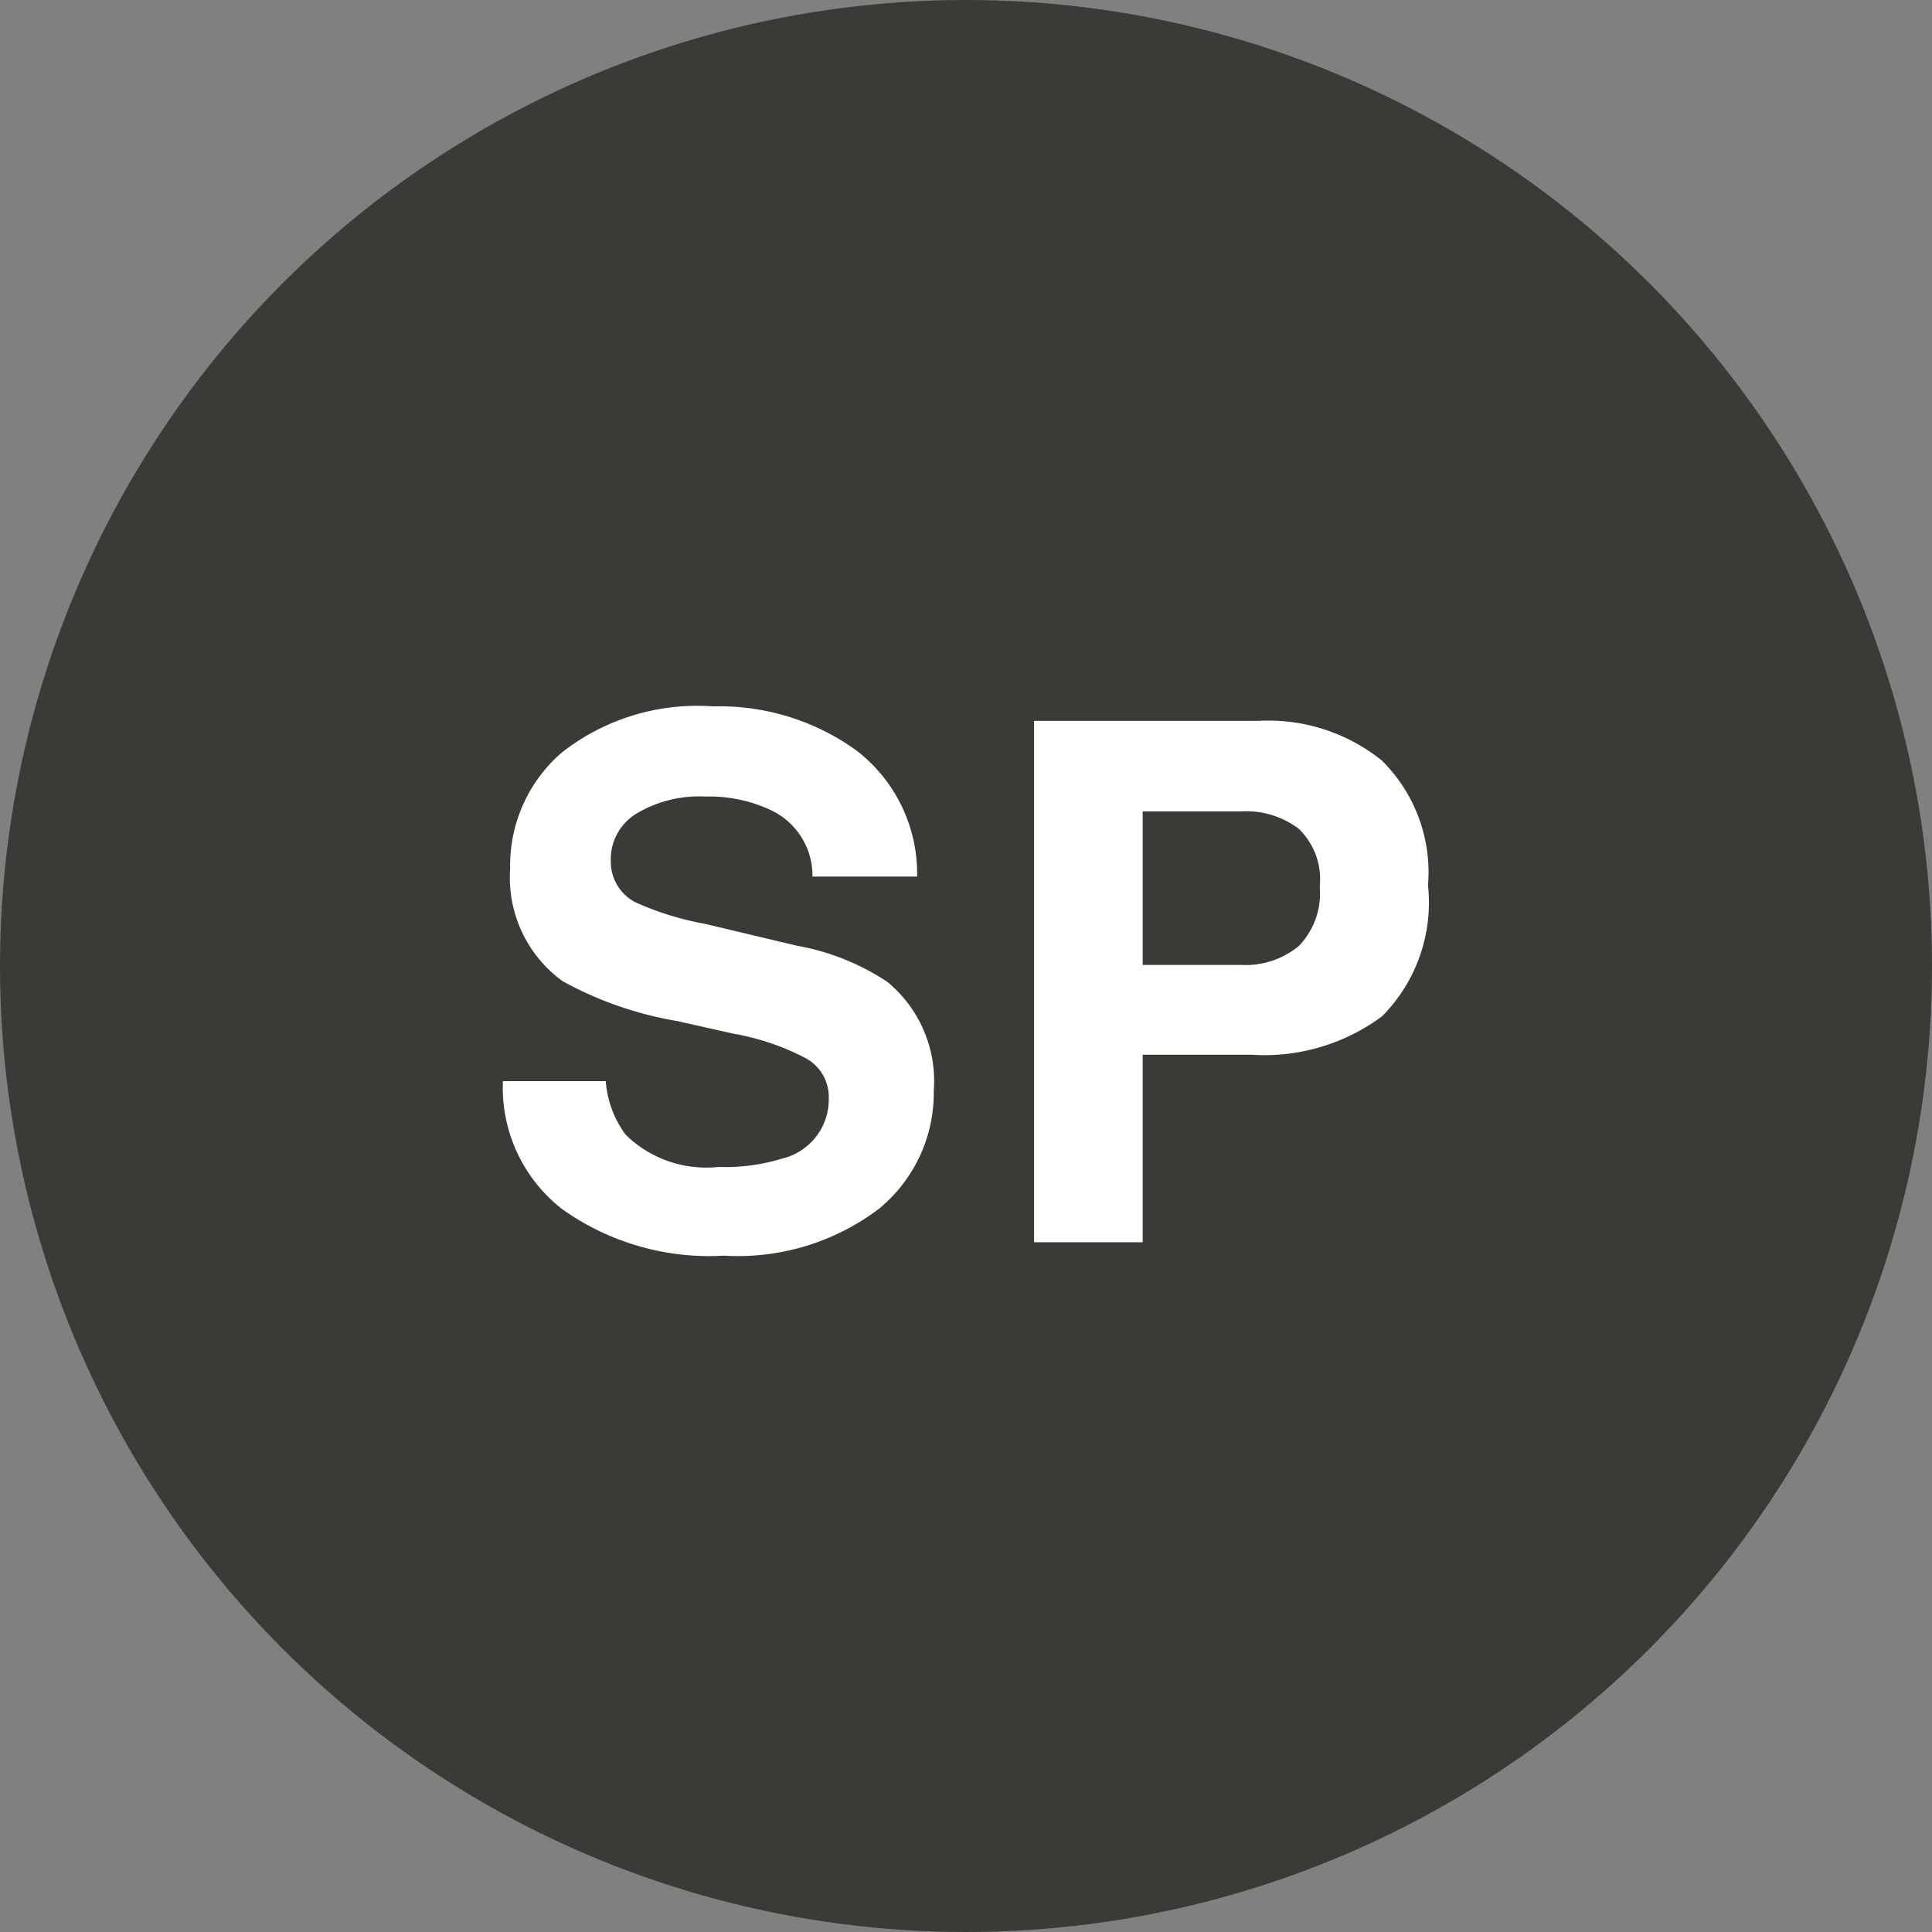
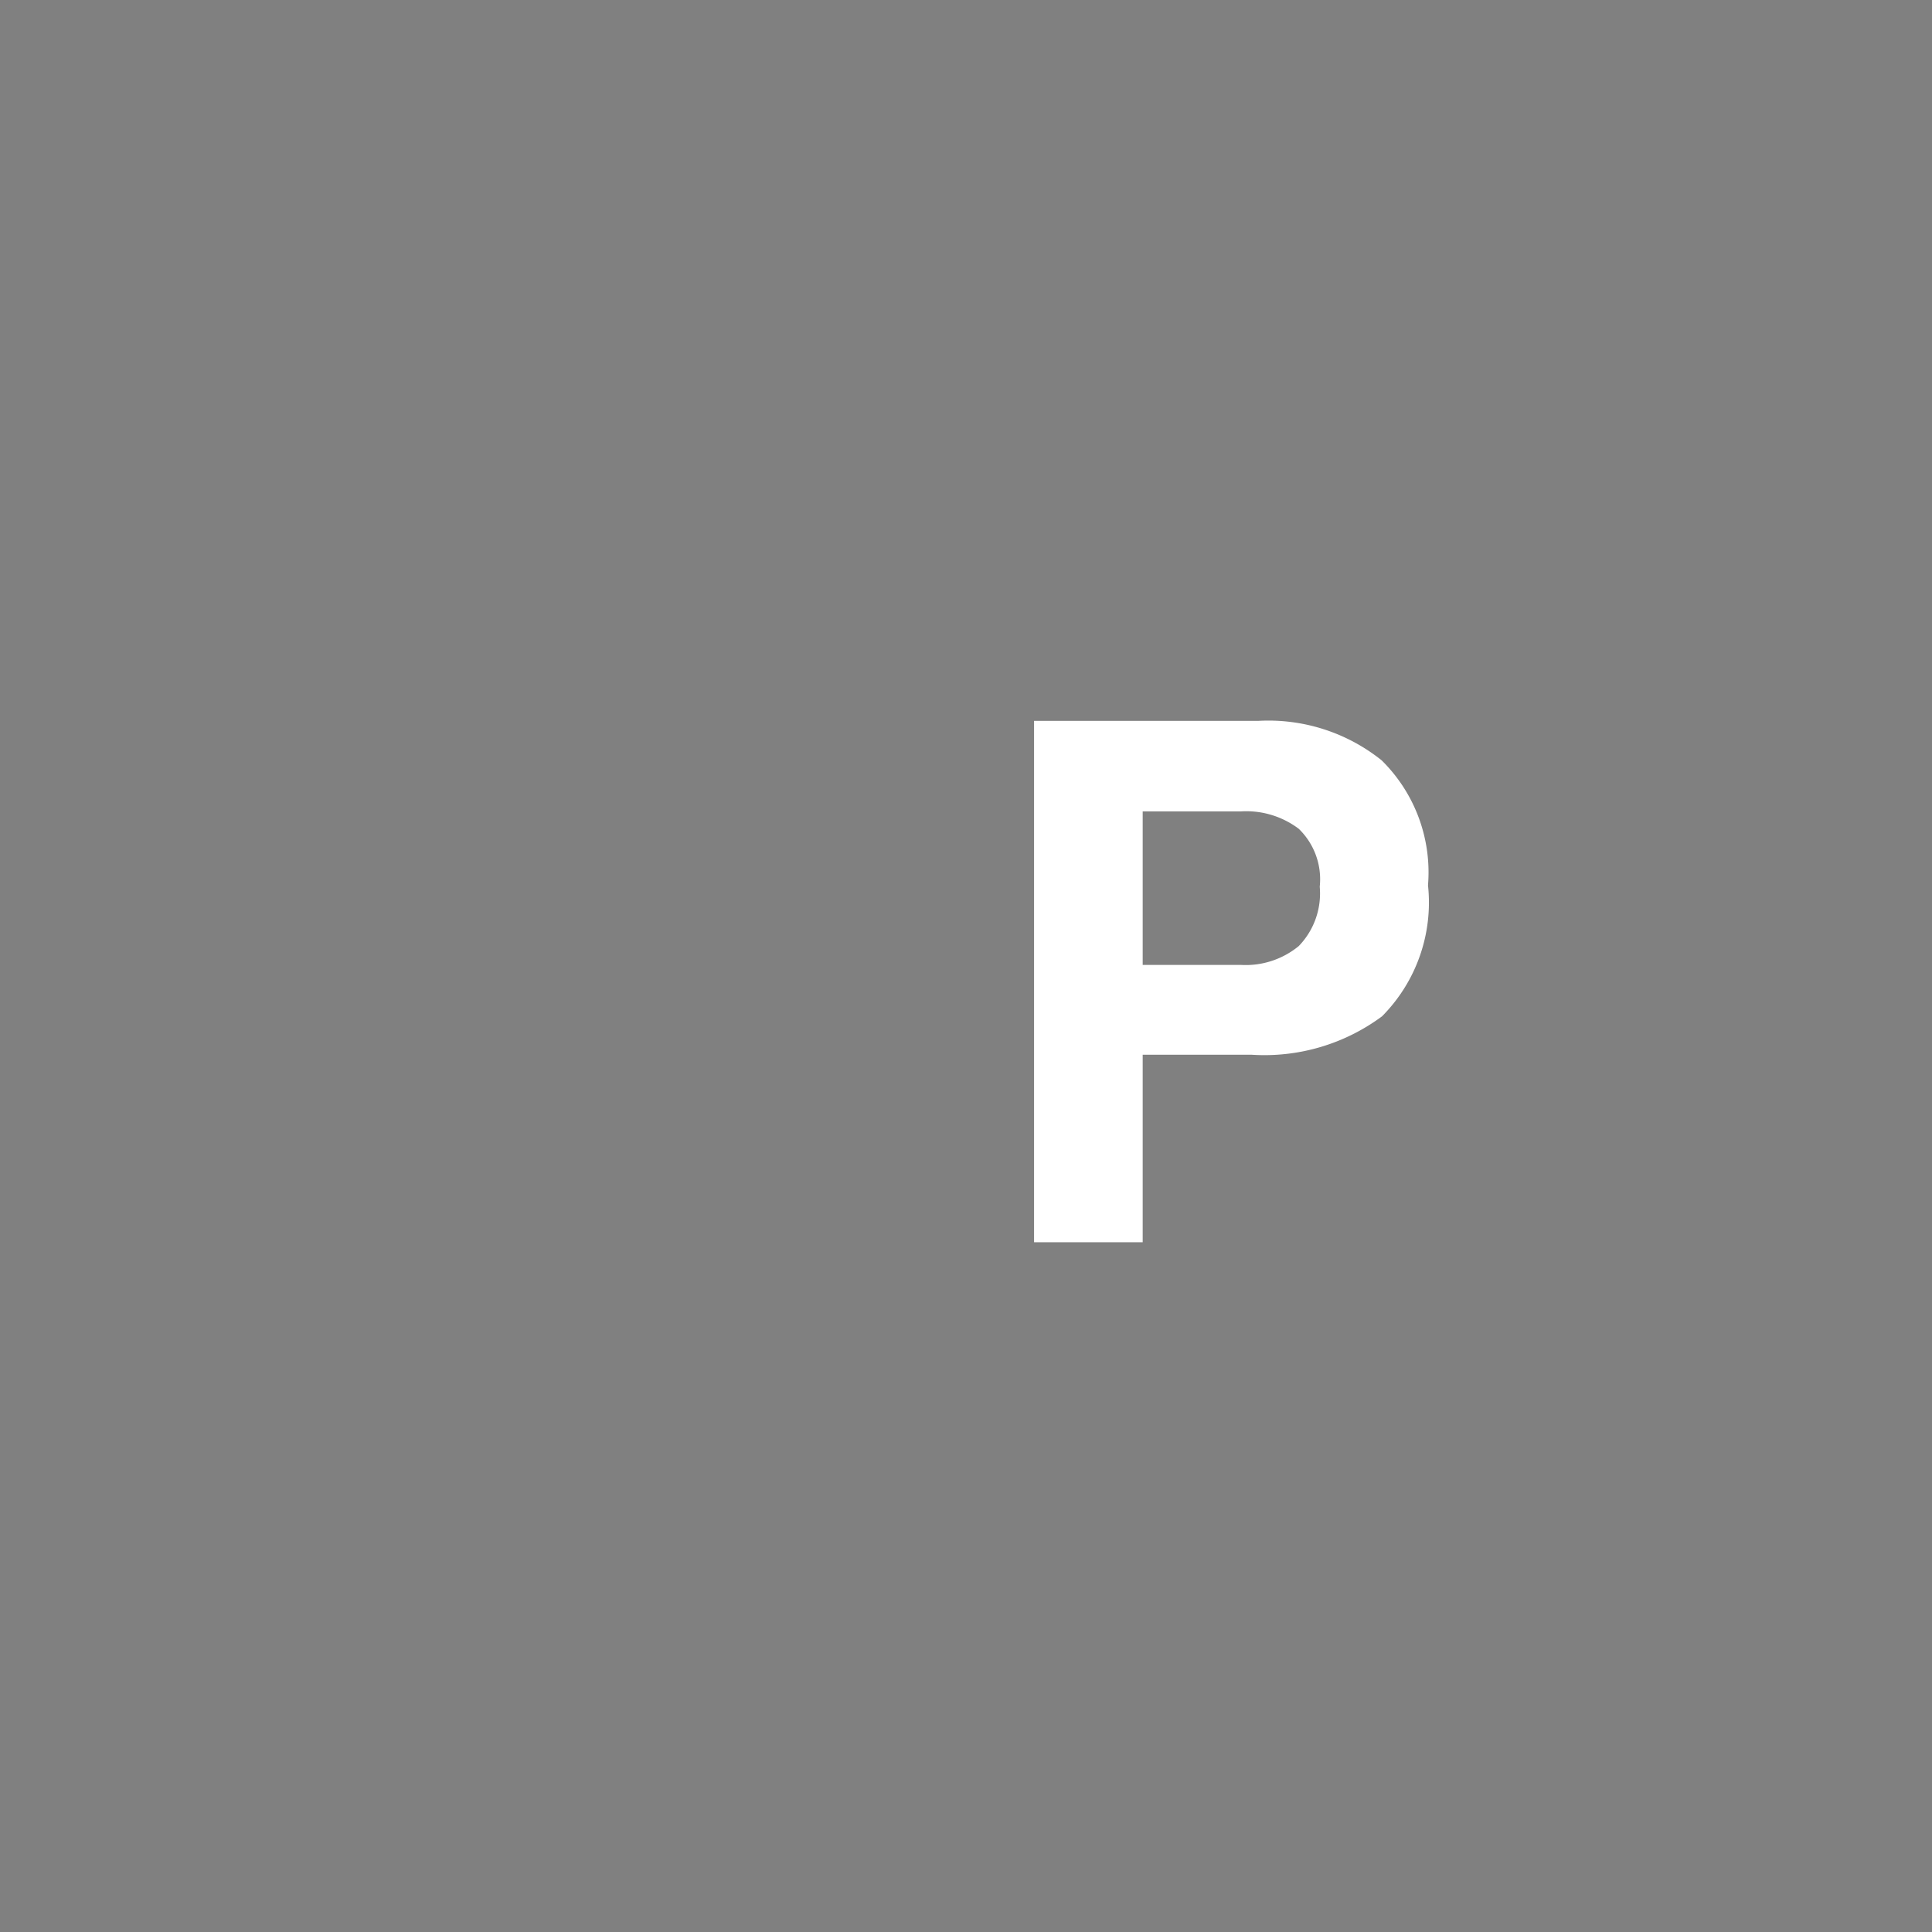
<svg xmlns="http://www.w3.org/2000/svg" viewBox="0 0 53.36 53.36">
  <rect x="0" y="0" width="53.36" height="53.36" fill="#808080" stroke="none" />
  <defs>
    <style>.cls-1{fill:#3b3a36;}.cls-2{fill:#fff;}</style>
  </defs>
  <title>icon-sp</title>
  <g id="レイヤー_2" data-name="レイヤー 2">
    <g id="design-infomation">
-       <circle class="cls-1" cx="26.68" cy="26.68" r="26.68" />
-       <path class="cls-2" d="M16.73,29.86a2.85,2.85,0,0,0,.55,1.48,3.18,3.18,0,0,0,2.56.89A5.37,5.37,0,0,0,21.6,32a1.68,1.68,0,0,0,1.29-1.67,1.22,1.22,0,0,0-.63-1.1,6.8,6.8,0,0,0-2-.68L18.7,28.2a10,10,0,0,1-3.16-1.1A3.53,3.53,0,0,1,14.09,24a4.12,4.12,0,0,1,1.42-3.21,6.06,6.06,0,0,1,4.19-1.28,6.46,6.46,0,0,1,3.93,1.2,4.29,4.29,0,0,1,1.7,3.5H22.44a2,2,0,0,0-1.16-1.84A4,4,0,0,0,19.49,22a3.38,3.38,0,0,0-1.91.47,1.47,1.47,0,0,0-.71,1.3,1.26,1.26,0,0,0,.7,1.16,8.34,8.34,0,0,0,1.92.59l2.52.6a6.61,6.61,0,0,1,2.5,1,3.55,3.55,0,0,1,1.28,3,4.14,4.14,0,0,1-1.52,3.27A6.45,6.45,0,0,1,20,34.68a7,7,0,0,1-4.48-1.29,4.25,4.25,0,0,1-1.63-3.53Z" />
      <path class="cls-2" d="M38.17,28.07a5.45,5.45,0,0,1-3.61,1.06h-3v5.18h-3V19.91h6.19A5,5,0,0,1,38.16,21a4.34,4.34,0,0,1,1.28,3.45A4.46,4.46,0,0,1,38.17,28.07Zm-2.3-5.18a2.41,2.41,0,0,0-1.6-.48H31.56v4.24h2.71a2.31,2.31,0,0,0,1.6-.52,2.09,2.09,0,0,0,.58-1.64A1.94,1.94,0,0,0,35.87,22.89Z" />
    </g>
  </g>
</svg>